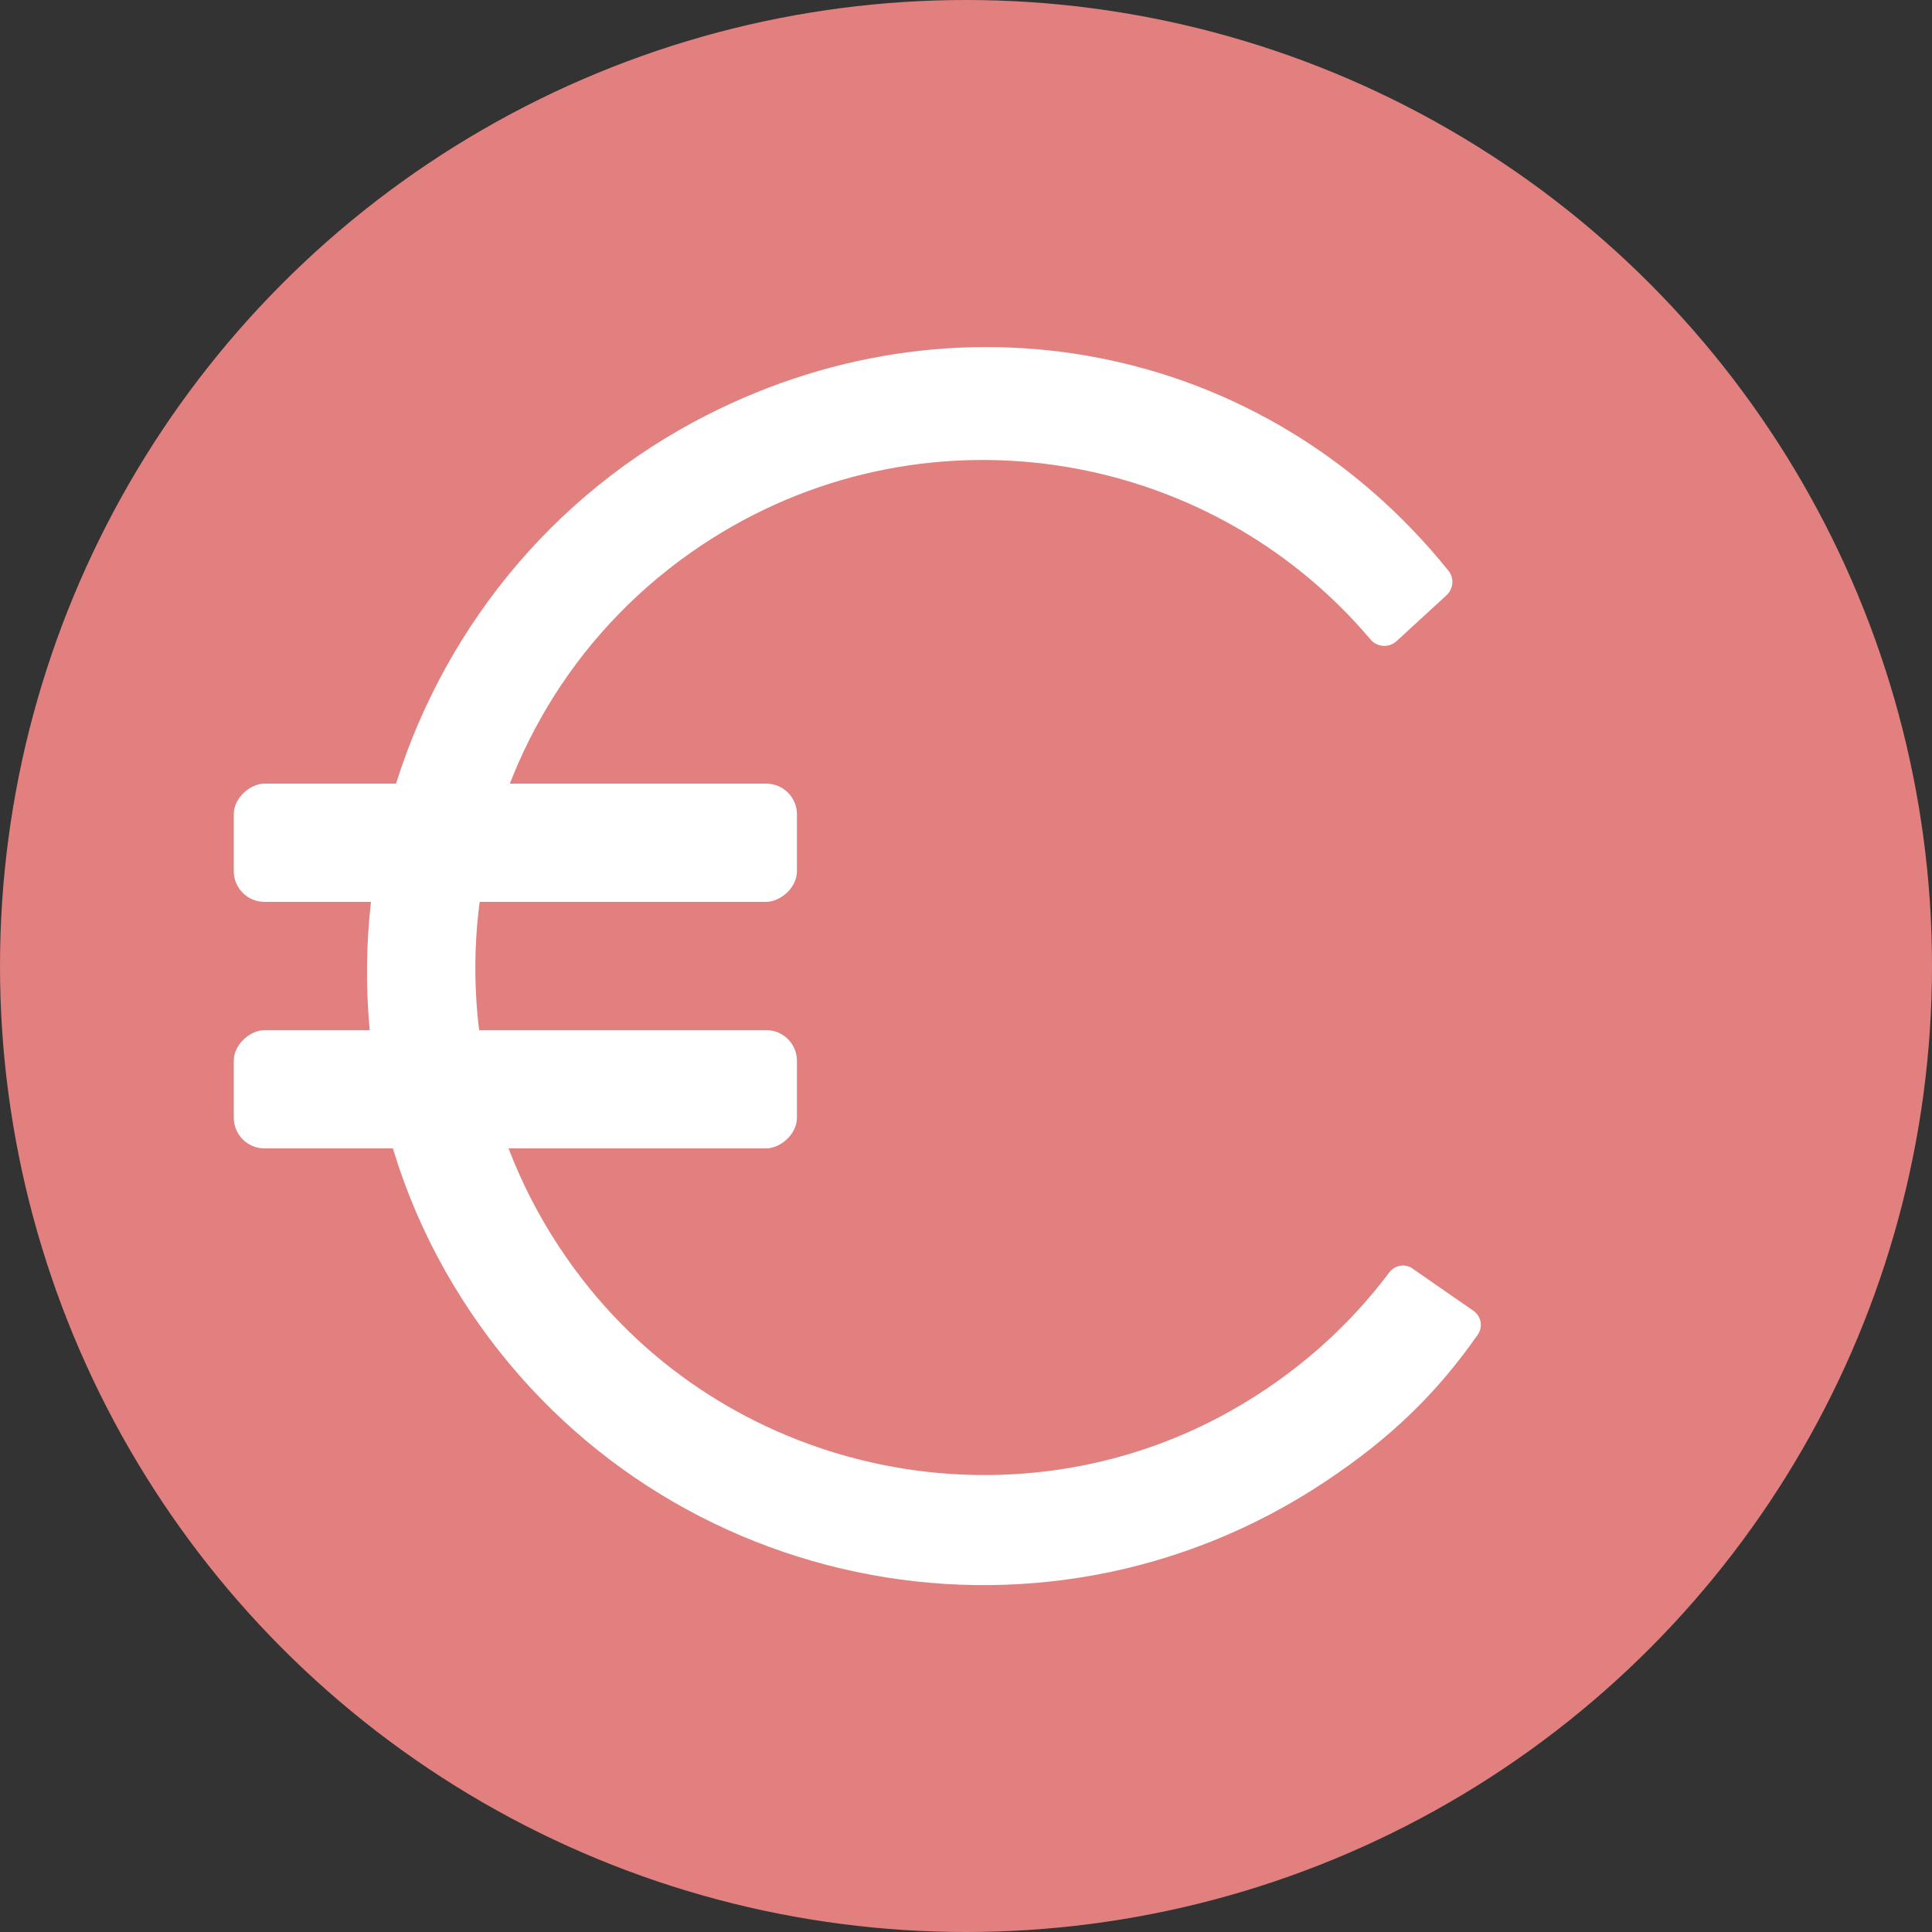
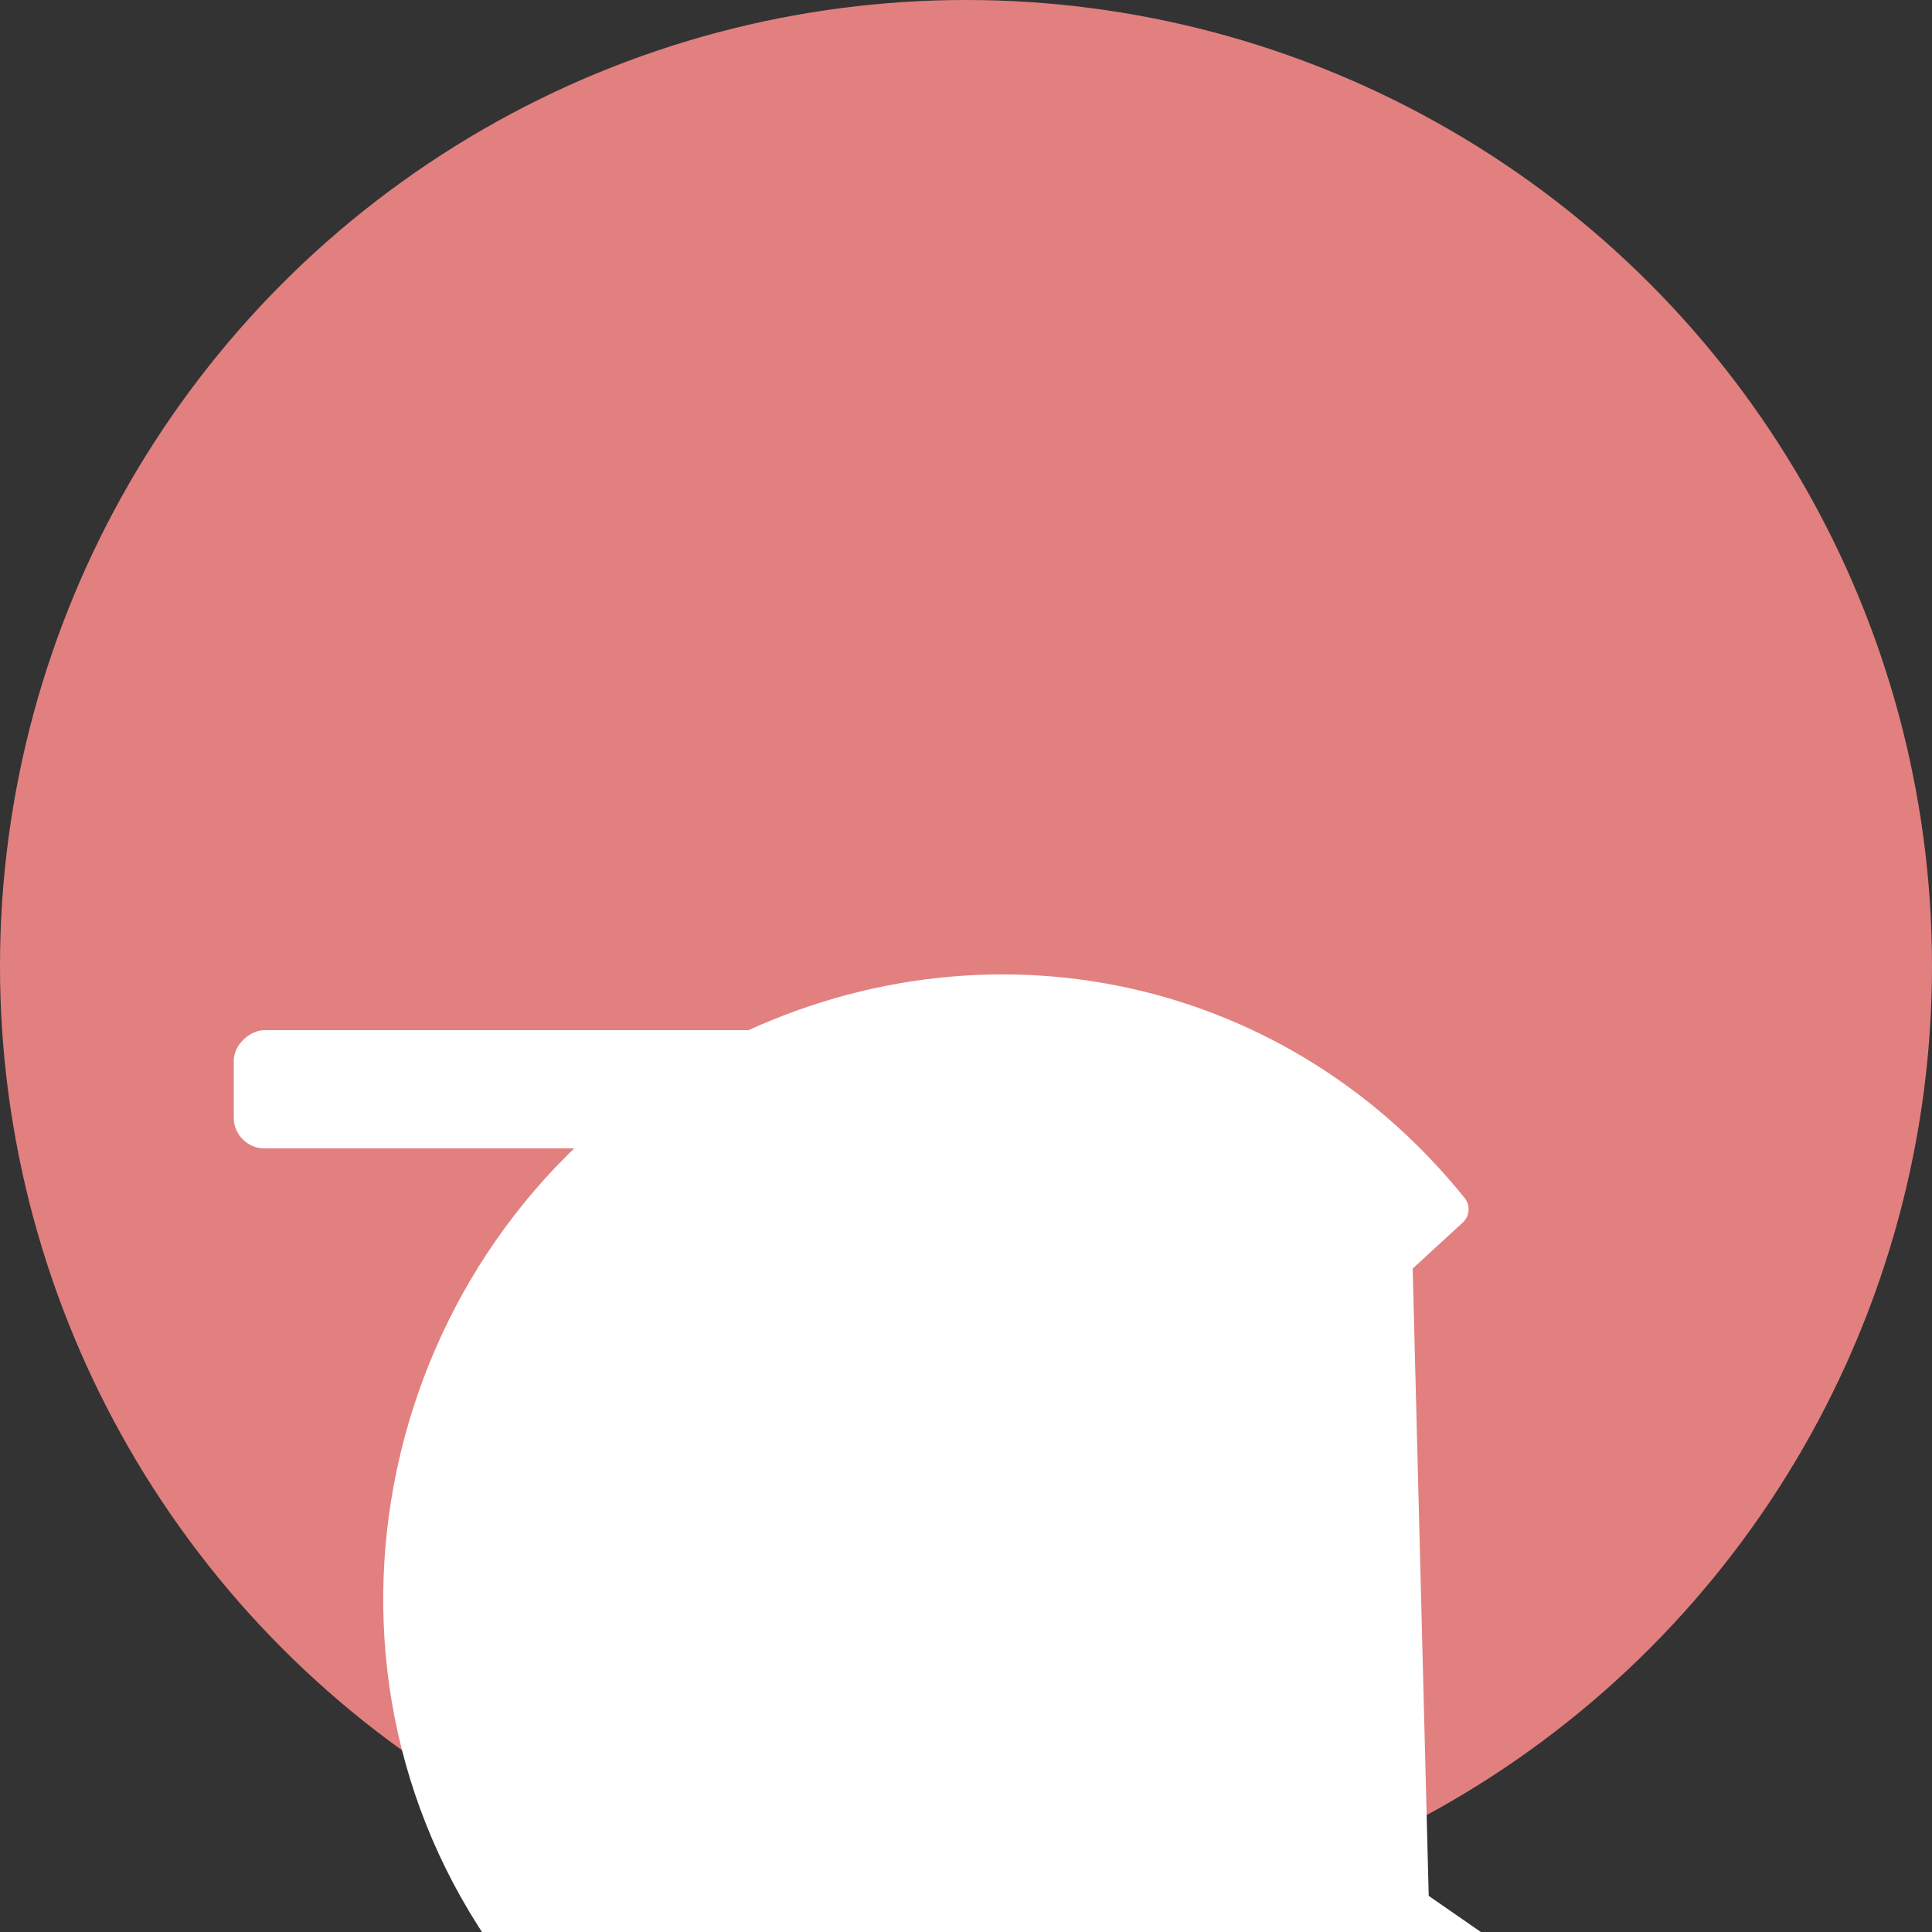
<svg xmlns="http://www.w3.org/2000/svg" id="Laag_2" data-name="Laag 2" viewBox="0 0 100 100">
  <rect x="0" y="0" width="100" height="100" fill="#333333" stroke="none" />
  <defs>
    <style> .cls-1 { fill: #e28080; } .cls-2 { fill: #fff; } </style>
  </defs>
  <g id="Iconen">
    <g id="Financieel">
      <circle class="cls-1" cx="50" cy="50" r="50" />
      <g>
-         <path class="cls-2" d="M73.12,65.66c-.39-.27-.92-.18-1.21.2-2.13,2.84-4.89,5.3-8.23,7.18-11.23,6.3-25.63,3.37-33.52-6.8-9.46-12.18-6.47-29.6,6.14-38.01,11.23-7.49,26.12-5.2,34.63,4.86.34.41.95.46,1.35.1l2.59-2.38c.36-.33.41-.89.1-1.27-9.56-11.89-25.65-14.91-39.04-7.71-16.29,8.76-21.95,29.82-12.01,45.41,9.66,15.16,29.83,19.35,44.7,9.43,3.36-2.24,5.74-4.54,7.87-7.59.28-.4.18-.95-.22-1.23l-3.16-2.19Z" />
-         <rect class="cls-2" x="23.61" y="29.04" width="6.12" height="29.15" rx="1.59" ry="1.59" transform="translate(70.29 16.95) rotate(90)" />
+         <path class="cls-2" d="M73.12,65.66l2.59-2.38c.36-.33.41-.89.1-1.27-9.56-11.89-25.65-14.91-39.04-7.71-16.29,8.76-21.95,29.82-12.01,45.41,9.66,15.16,29.83,19.35,44.7,9.43,3.36-2.24,5.74-4.54,7.87-7.59.28-.4.18-.95-.22-1.23l-3.16-2.19Z" />
        <rect class="cls-2" x="23.61" y="41.8" width="6.12" height="29.15" rx="1.59" ry="1.59" transform="translate(83.05 29.71) rotate(90)" />
      </g>
    </g>
  </g>
</svg>